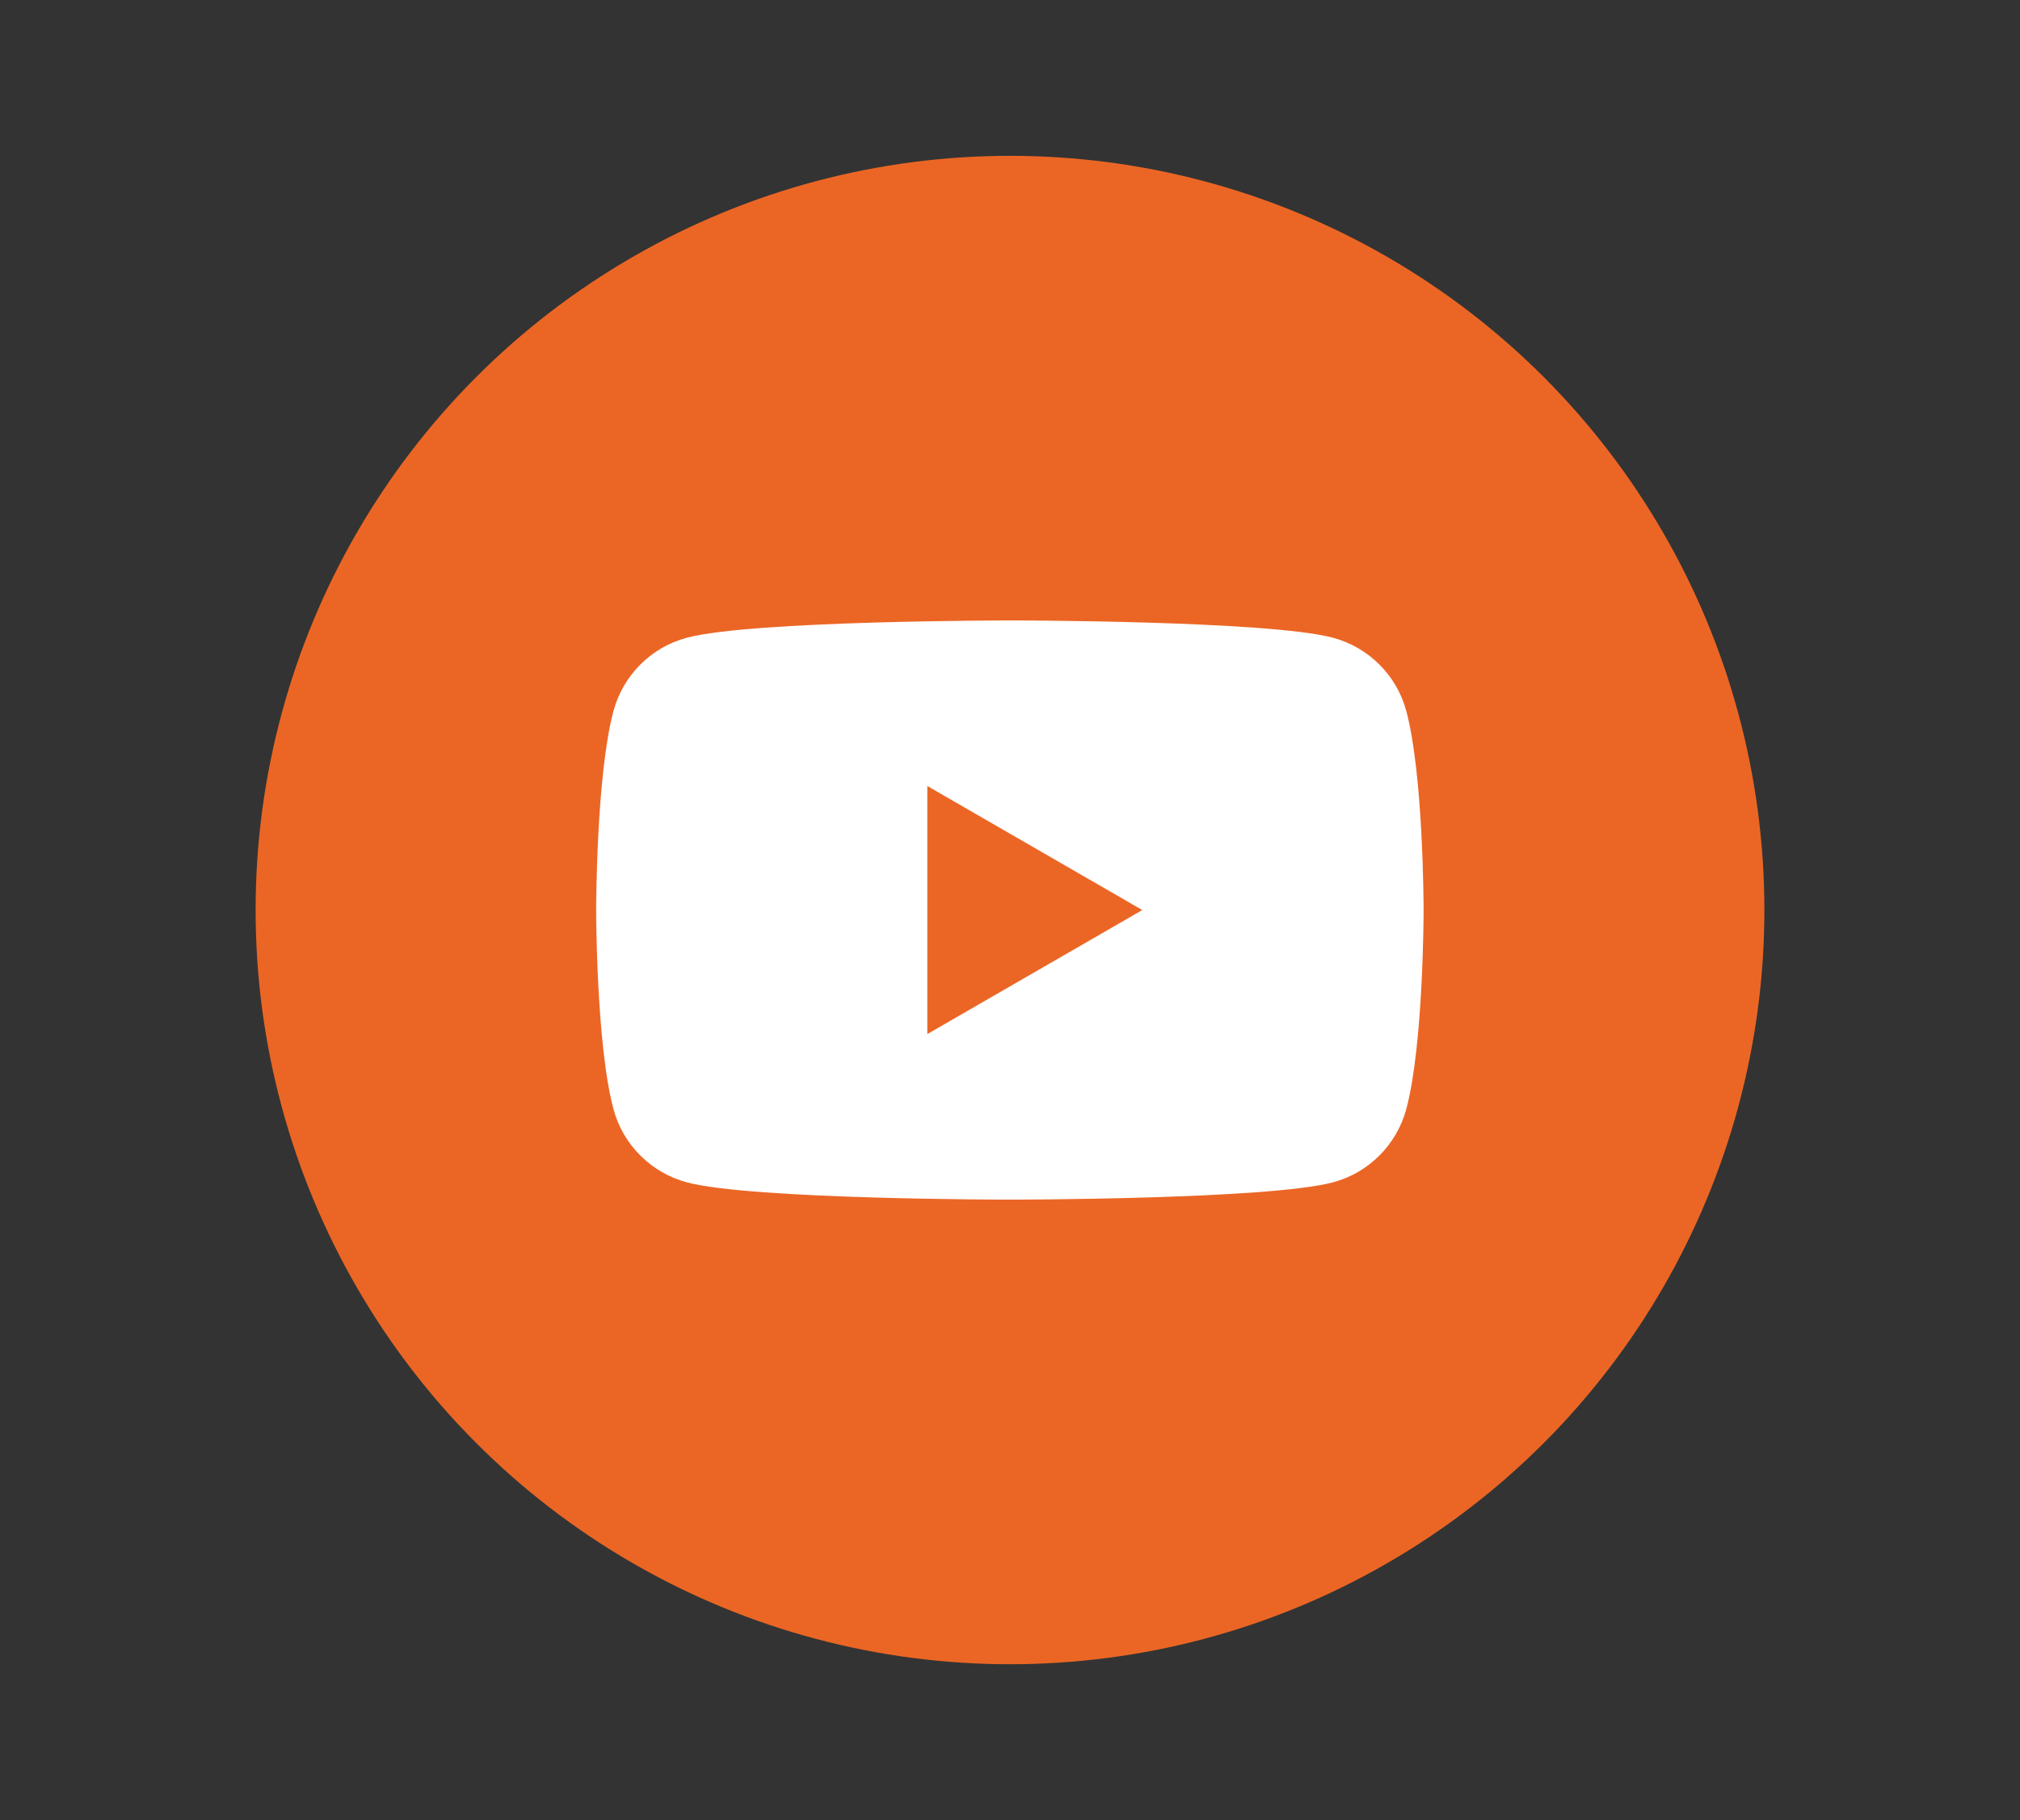
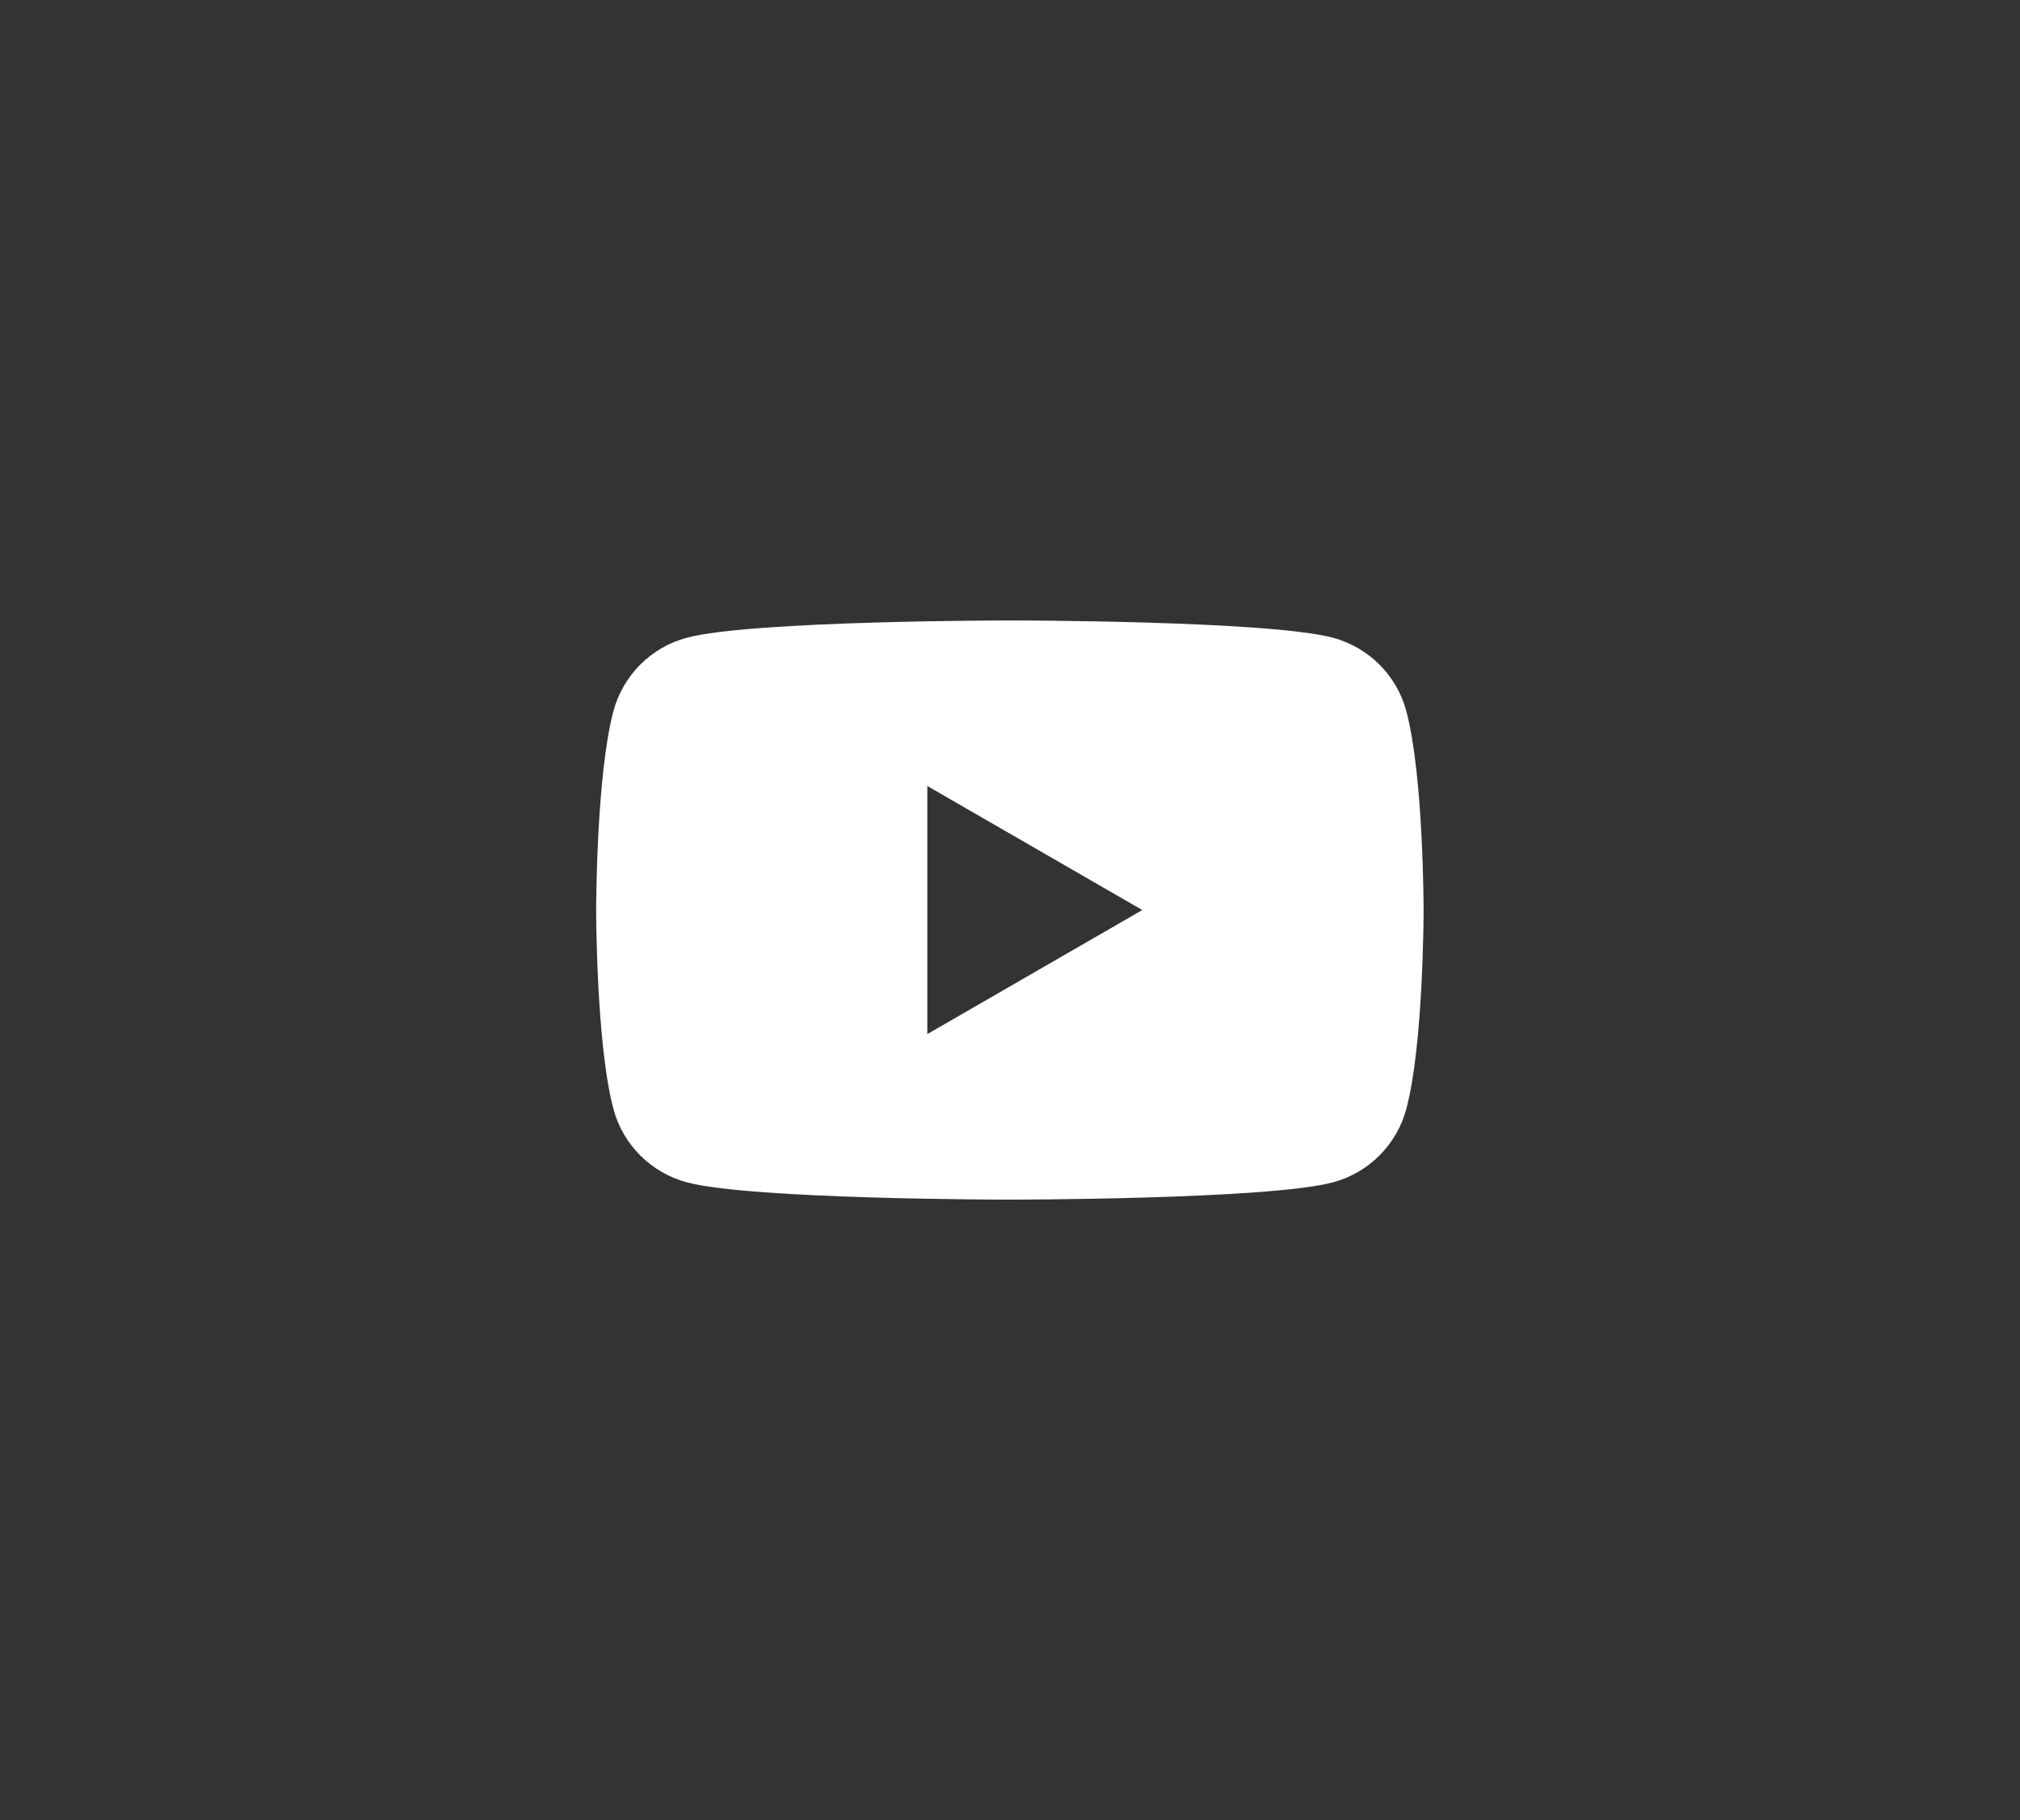
<svg xmlns="http://www.w3.org/2000/svg" id="Camada_1" data-name="Camada 1" viewBox="0 0 162 146">
  <rect x="0" y="0" width="162" height="146" fill="#333333" stroke="none" />
  <defs>
    <style>
      .cls-1 {
        fill: #eb6625;
      }

      .cls-1, .cls-2 {
        stroke-width: 0px;
      }

      .cls-2 {
        fill: #fff;
      }
    </style>
  </defs>
-   <circle class="cls-1" cx="81" cy="73" r="60.5" />
  <path class="cls-2" d="M112.78,57.03c-.76-2.85-3.01-5.1-5.87-5.87-5.17-1.39-25.92-1.39-25.92-1.39,0,0-20.75,0-25.92,1.39-2.85.76-5.1,3.01-5.87,5.87-1.39,5.17-1.39,15.97-1.39,15.97,0,0,0,10.79,1.39,15.97.76,2.85,3.01,5.1,5.87,5.87,5.17,1.39,25.92,1.39,25.92,1.39,0,0,20.75,0,25.92-1.39,2.85-.76,5.1-3.01,5.87-5.87,1.39-5.17,1.39-15.97,1.39-15.97,0,0,0-10.79-1.39-15.97ZM74.37,82.95v-19.9l17.24,9.95-17.24,9.95Z" />
</svg>